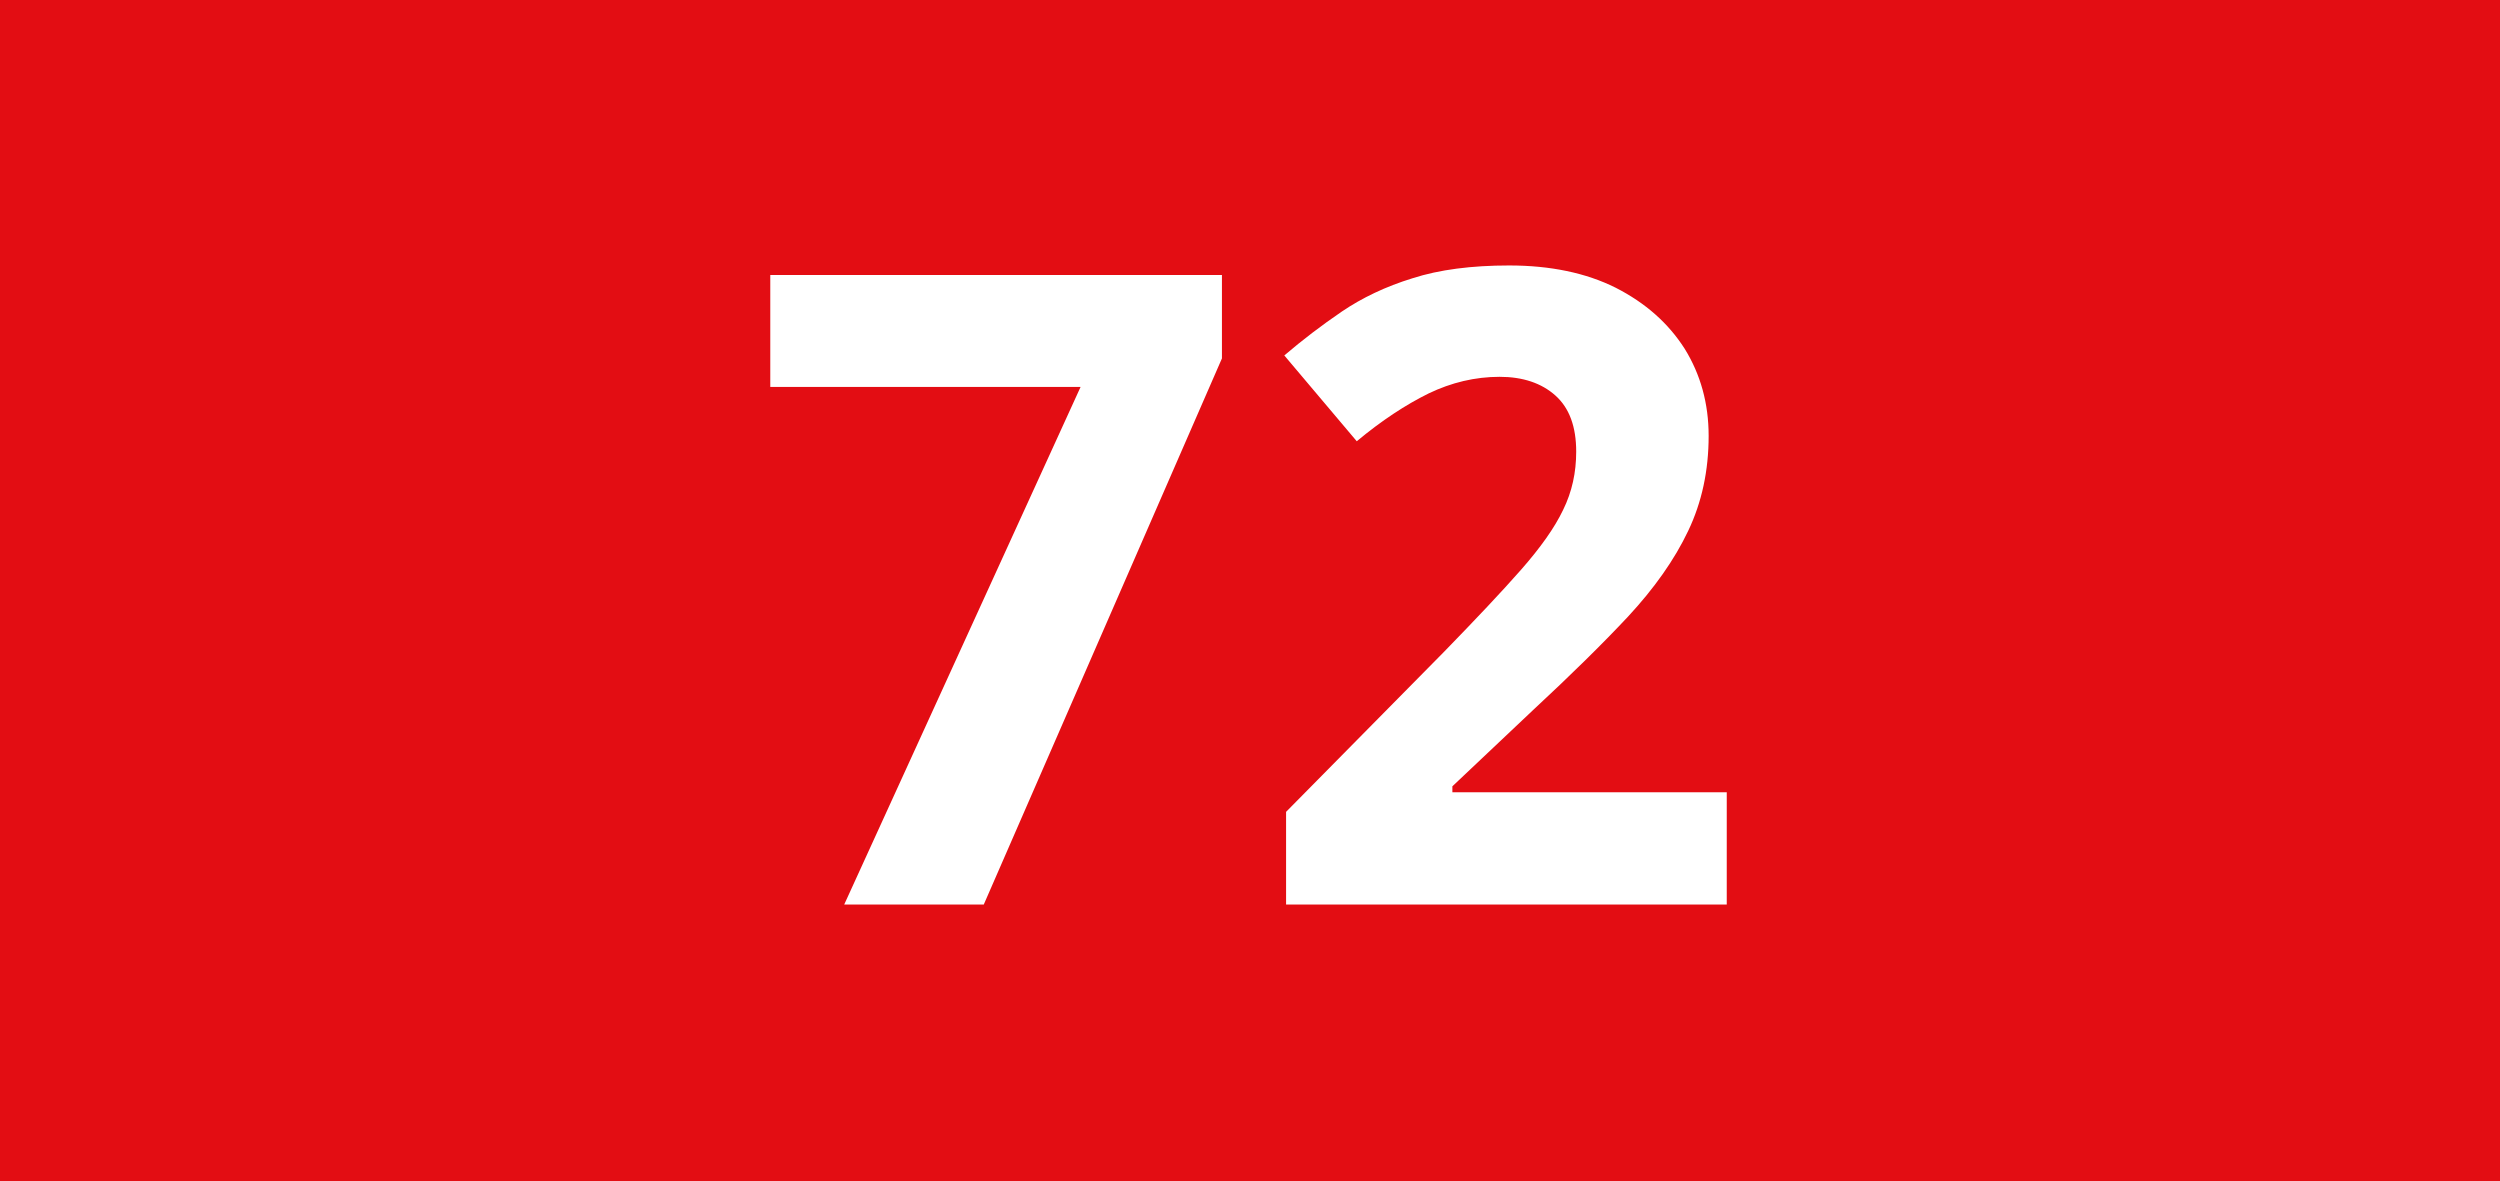
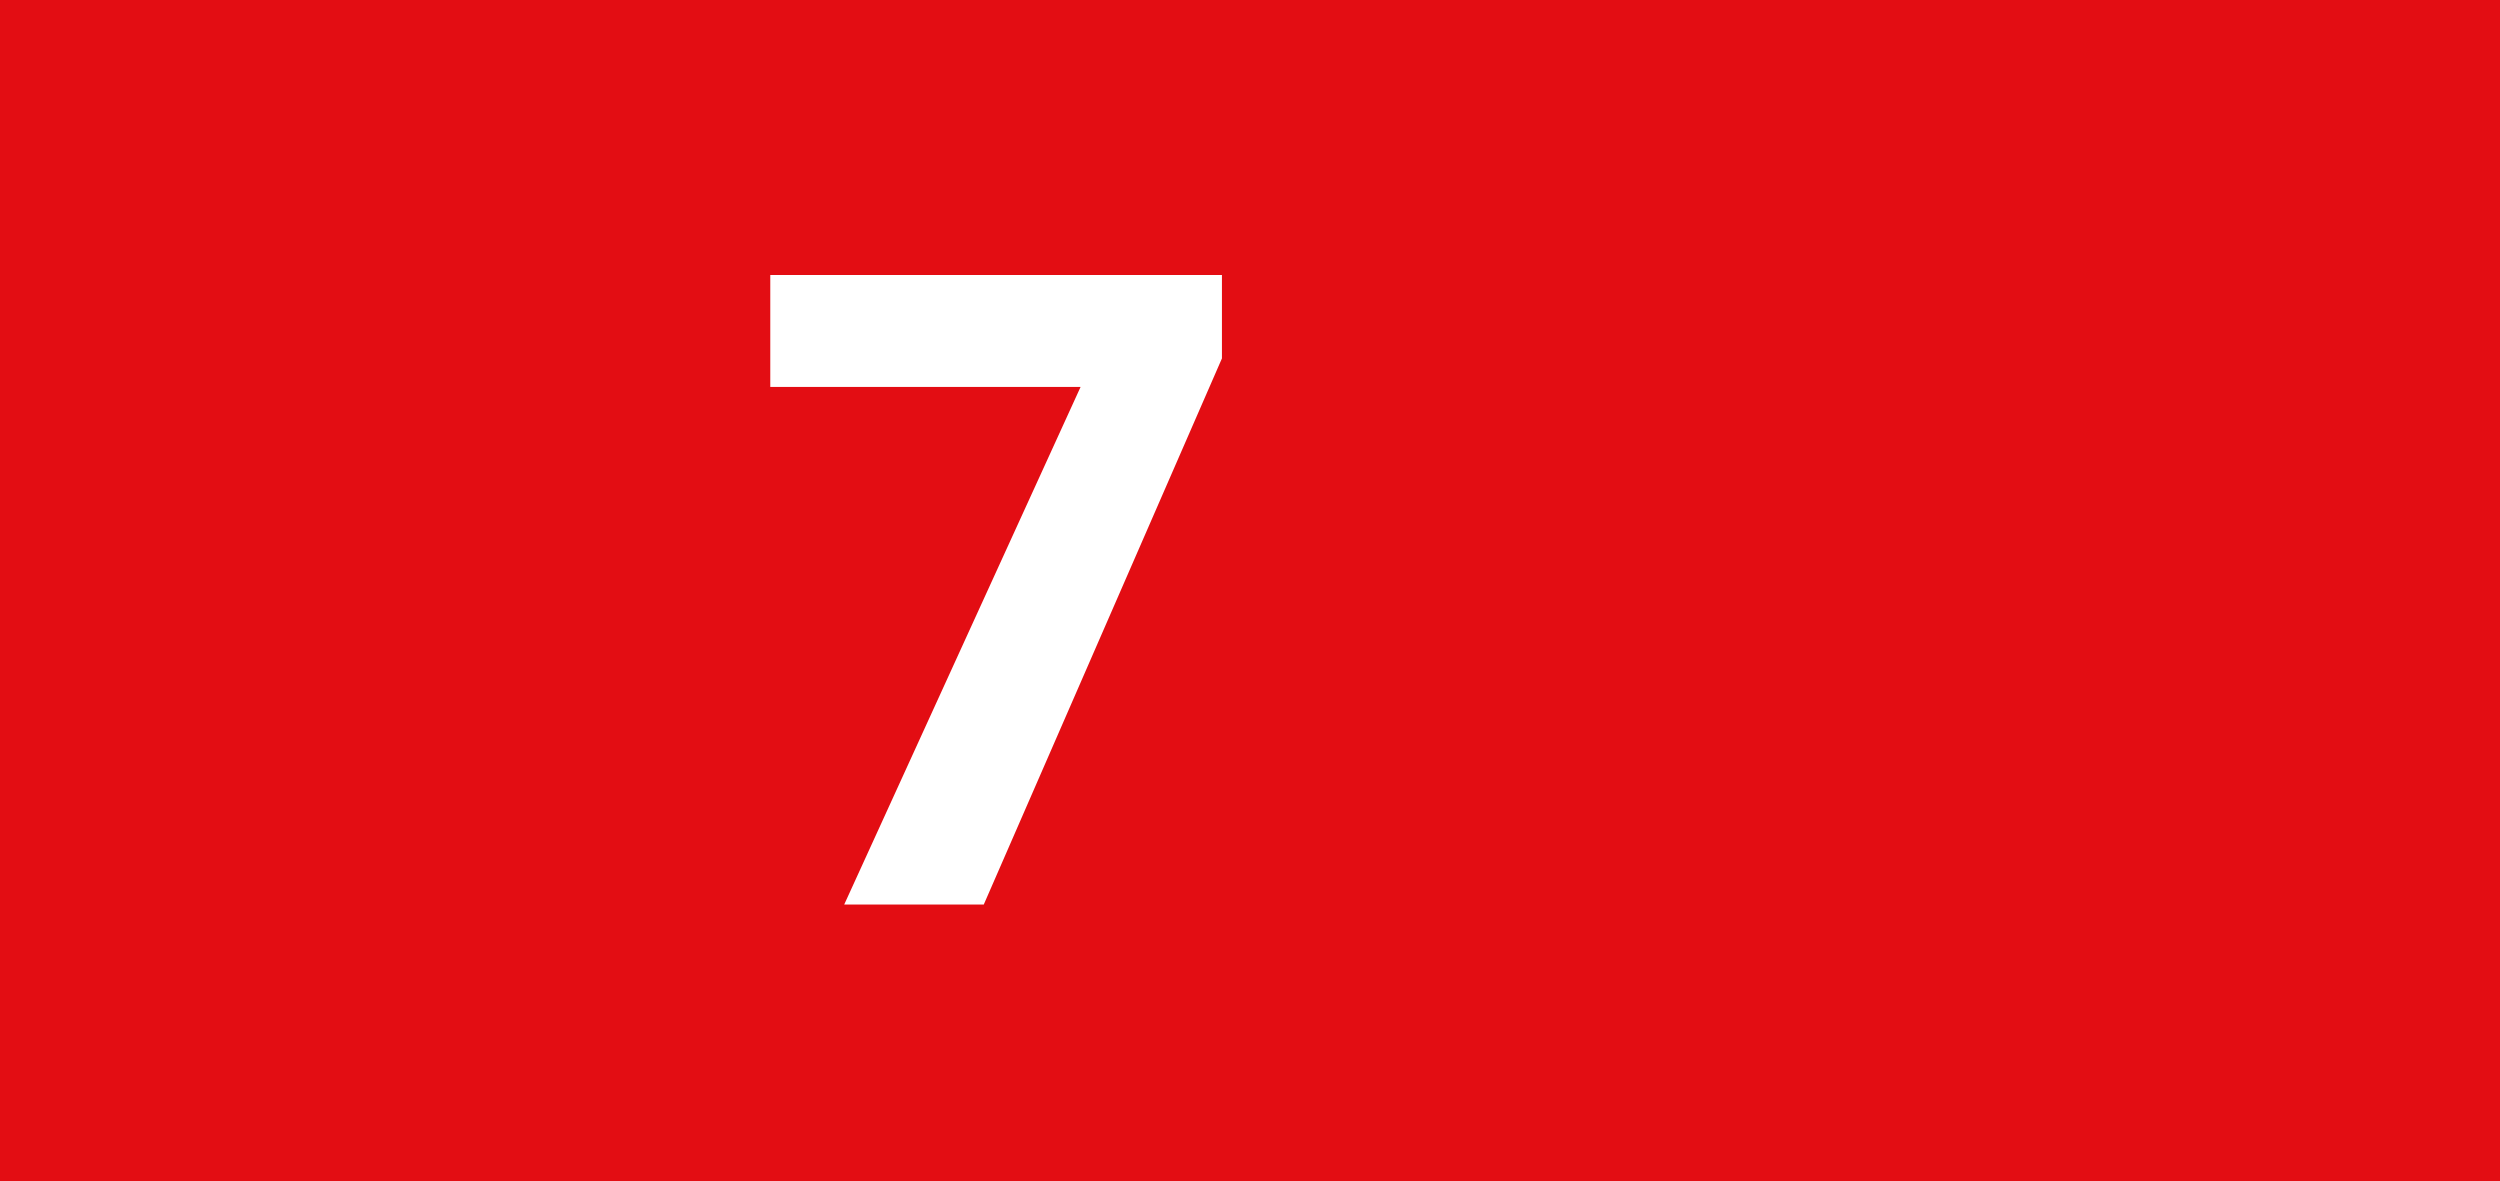
<svg xmlns="http://www.w3.org/2000/svg" version="1.1" id="Calque_1" x="0px" y="0px" viewBox="0 0 841.9 397.8" style="enable-background:new 0 0 841.9 397.8;" xml:space="preserve">
  <style type="text/css">
	.st0{fill:#E30D13;}
	.st1{fill:#FFFFFF;}
</style>
  <rect y="0" class="st0" width="841.9" height="397.8" />
  <g>
    <path class="st1" d="M284.3,304.6l79.6-174.3H259.4V92.6h152.1v28.1l-80.2,183.9H284.3z" />
-     <path class="st1" d="M581.3,304.6H433.1v-31.2l53.2-53.9c10.7-11,19.4-20.2,25.9-27.6c6.5-7.4,11.3-14.1,14.2-20.2   c3-6.1,4.4-12.6,4.4-19.6c0-8.4-2.3-14.7-7-18.9c-4.7-4.2-11-6.3-18.8-6.3c-8.2,0-16.2,1.9-23.9,5.6c-7.7,3.8-15.8,9.1-24.2,16.1   l-24.4-28.9c6.1-5.2,12.5-10.1,19.4-14.8c6.8-4.6,14.7-8.4,23.8-11.2c9-2.9,19.9-4.3,32.5-4.3c13.9,0,25.9,2.5,35.9,7.5   c10,5.1,17.7,11.9,23.2,20.5c5.4,8.7,8.1,18.5,8.1,29.4c0,11.7-2.3,22.4-6.9,32c-4.6,9.7-11.4,19.3-20.2,28.8   c-8.8,9.4-19.5,19.9-32,31.5l-27.2,25.7v2h92.4V304.6z" />
  </g>
</svg>